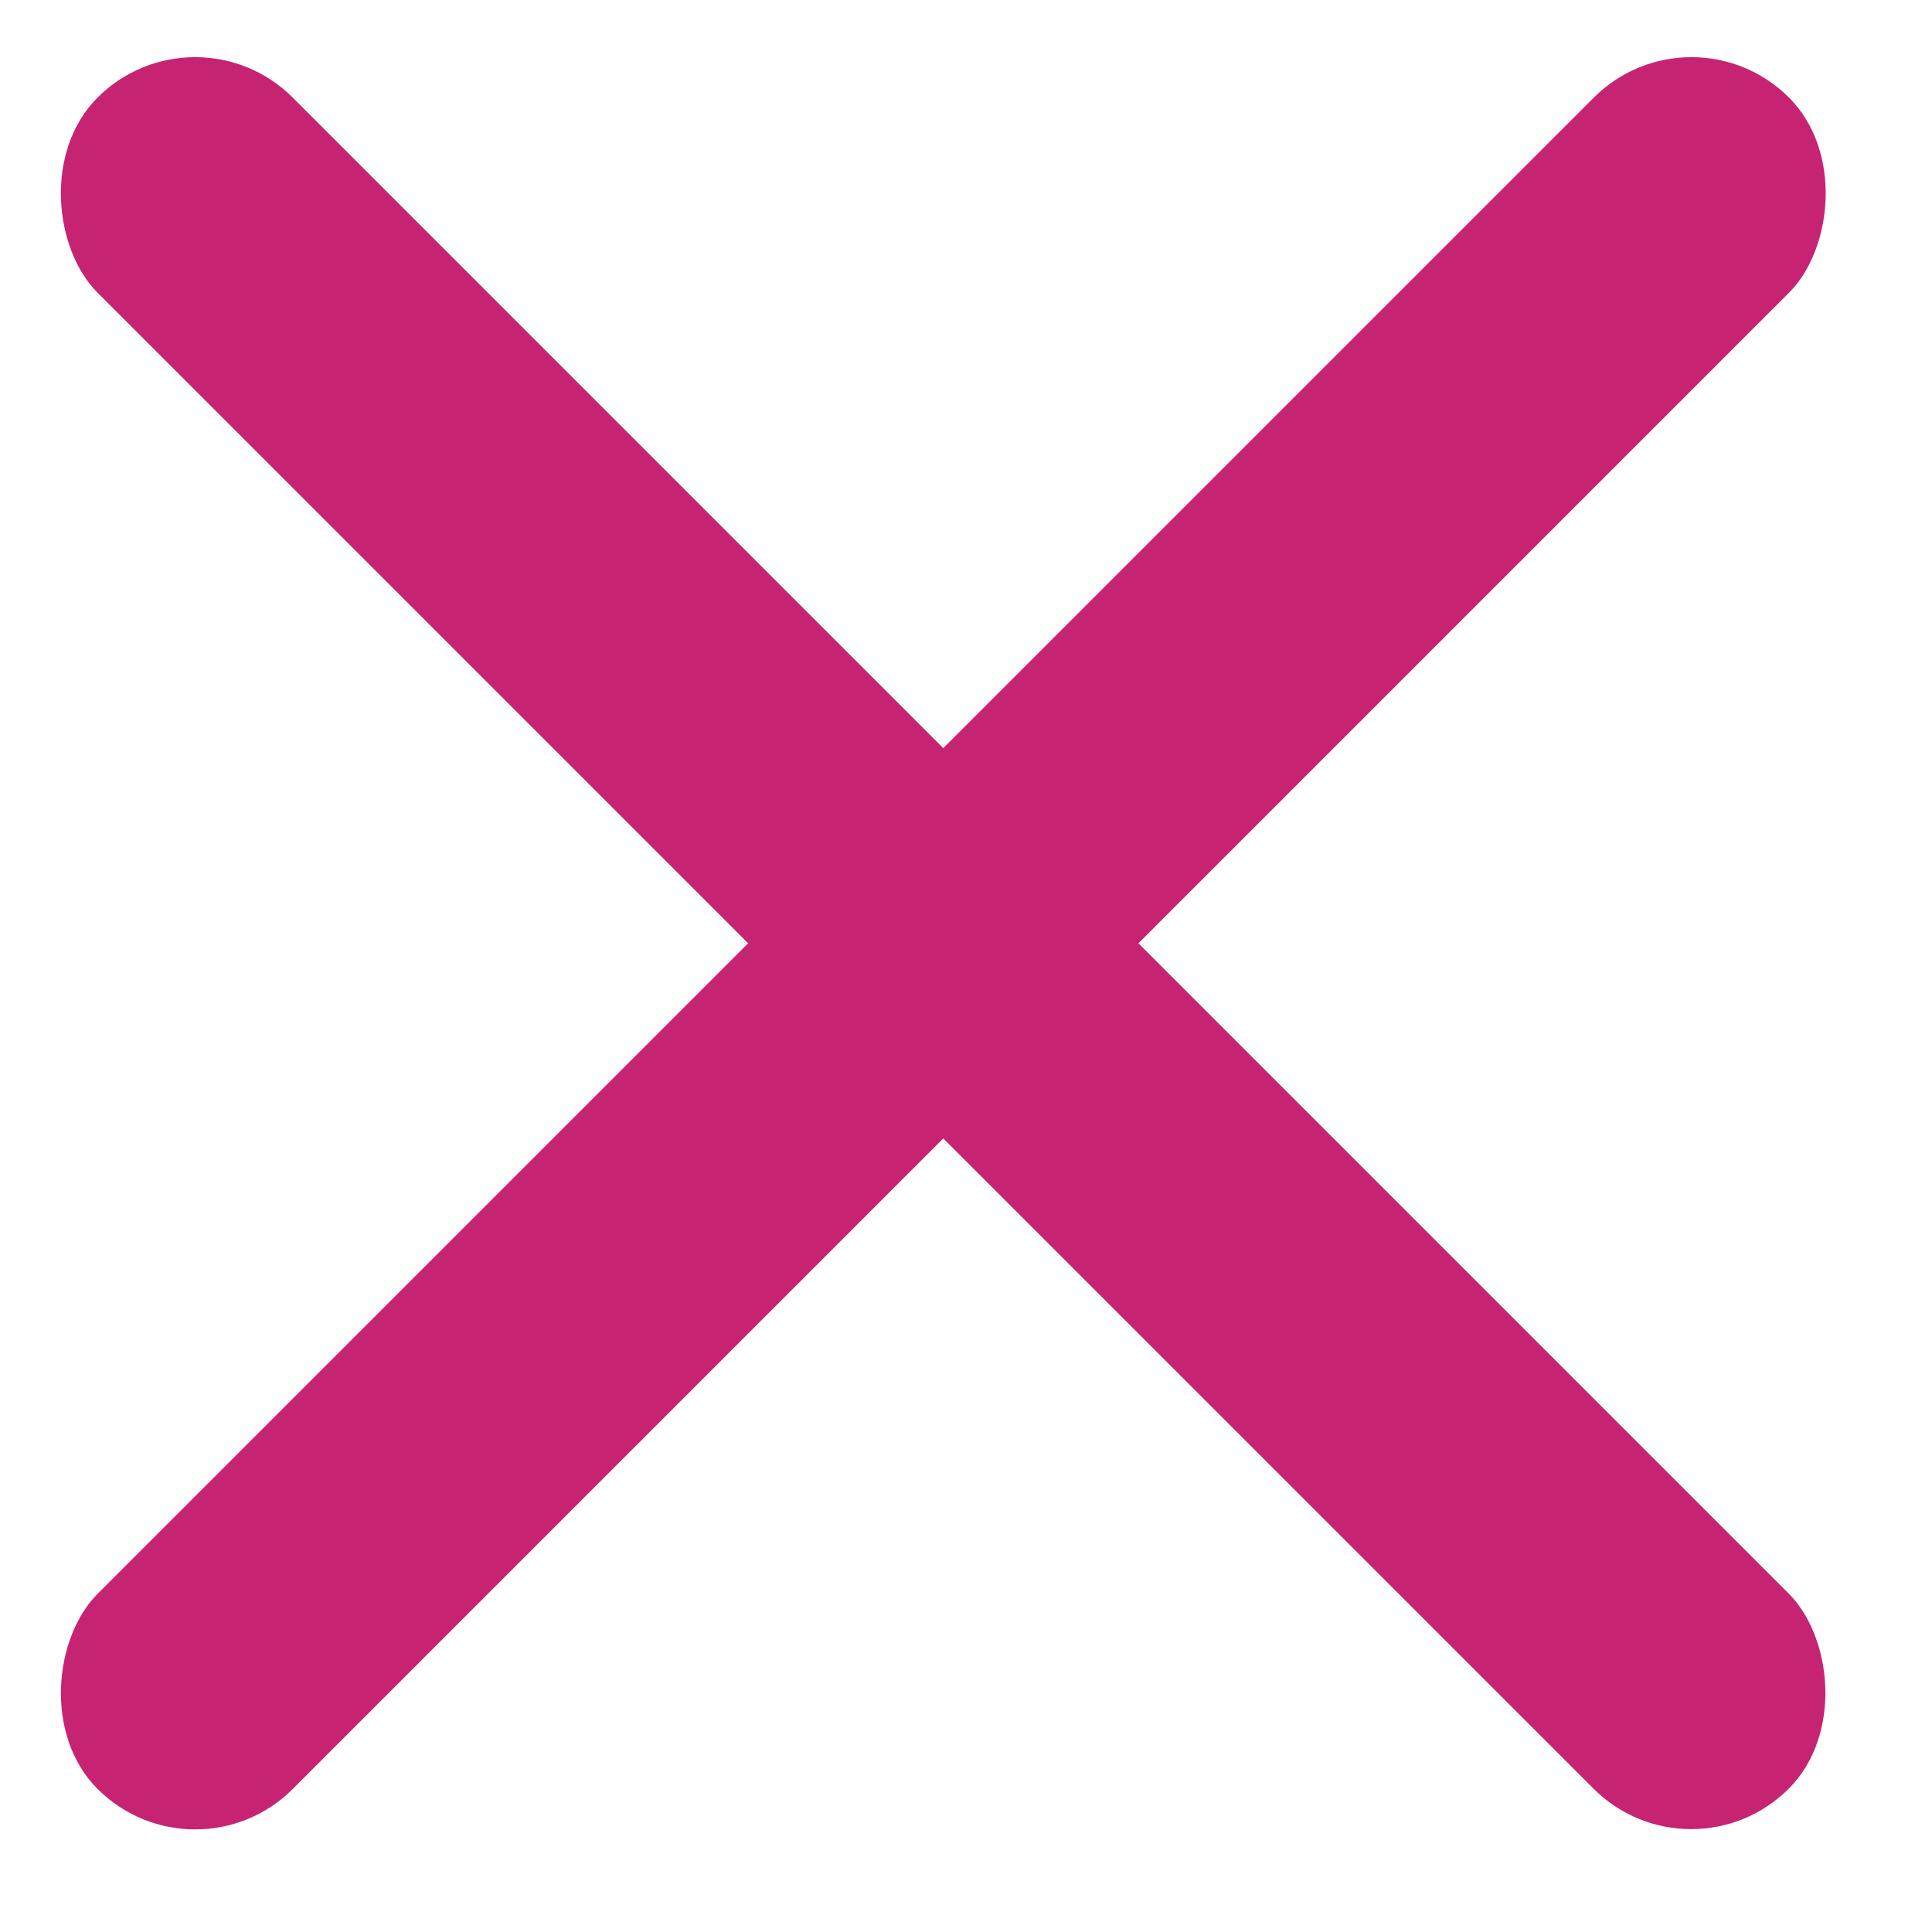
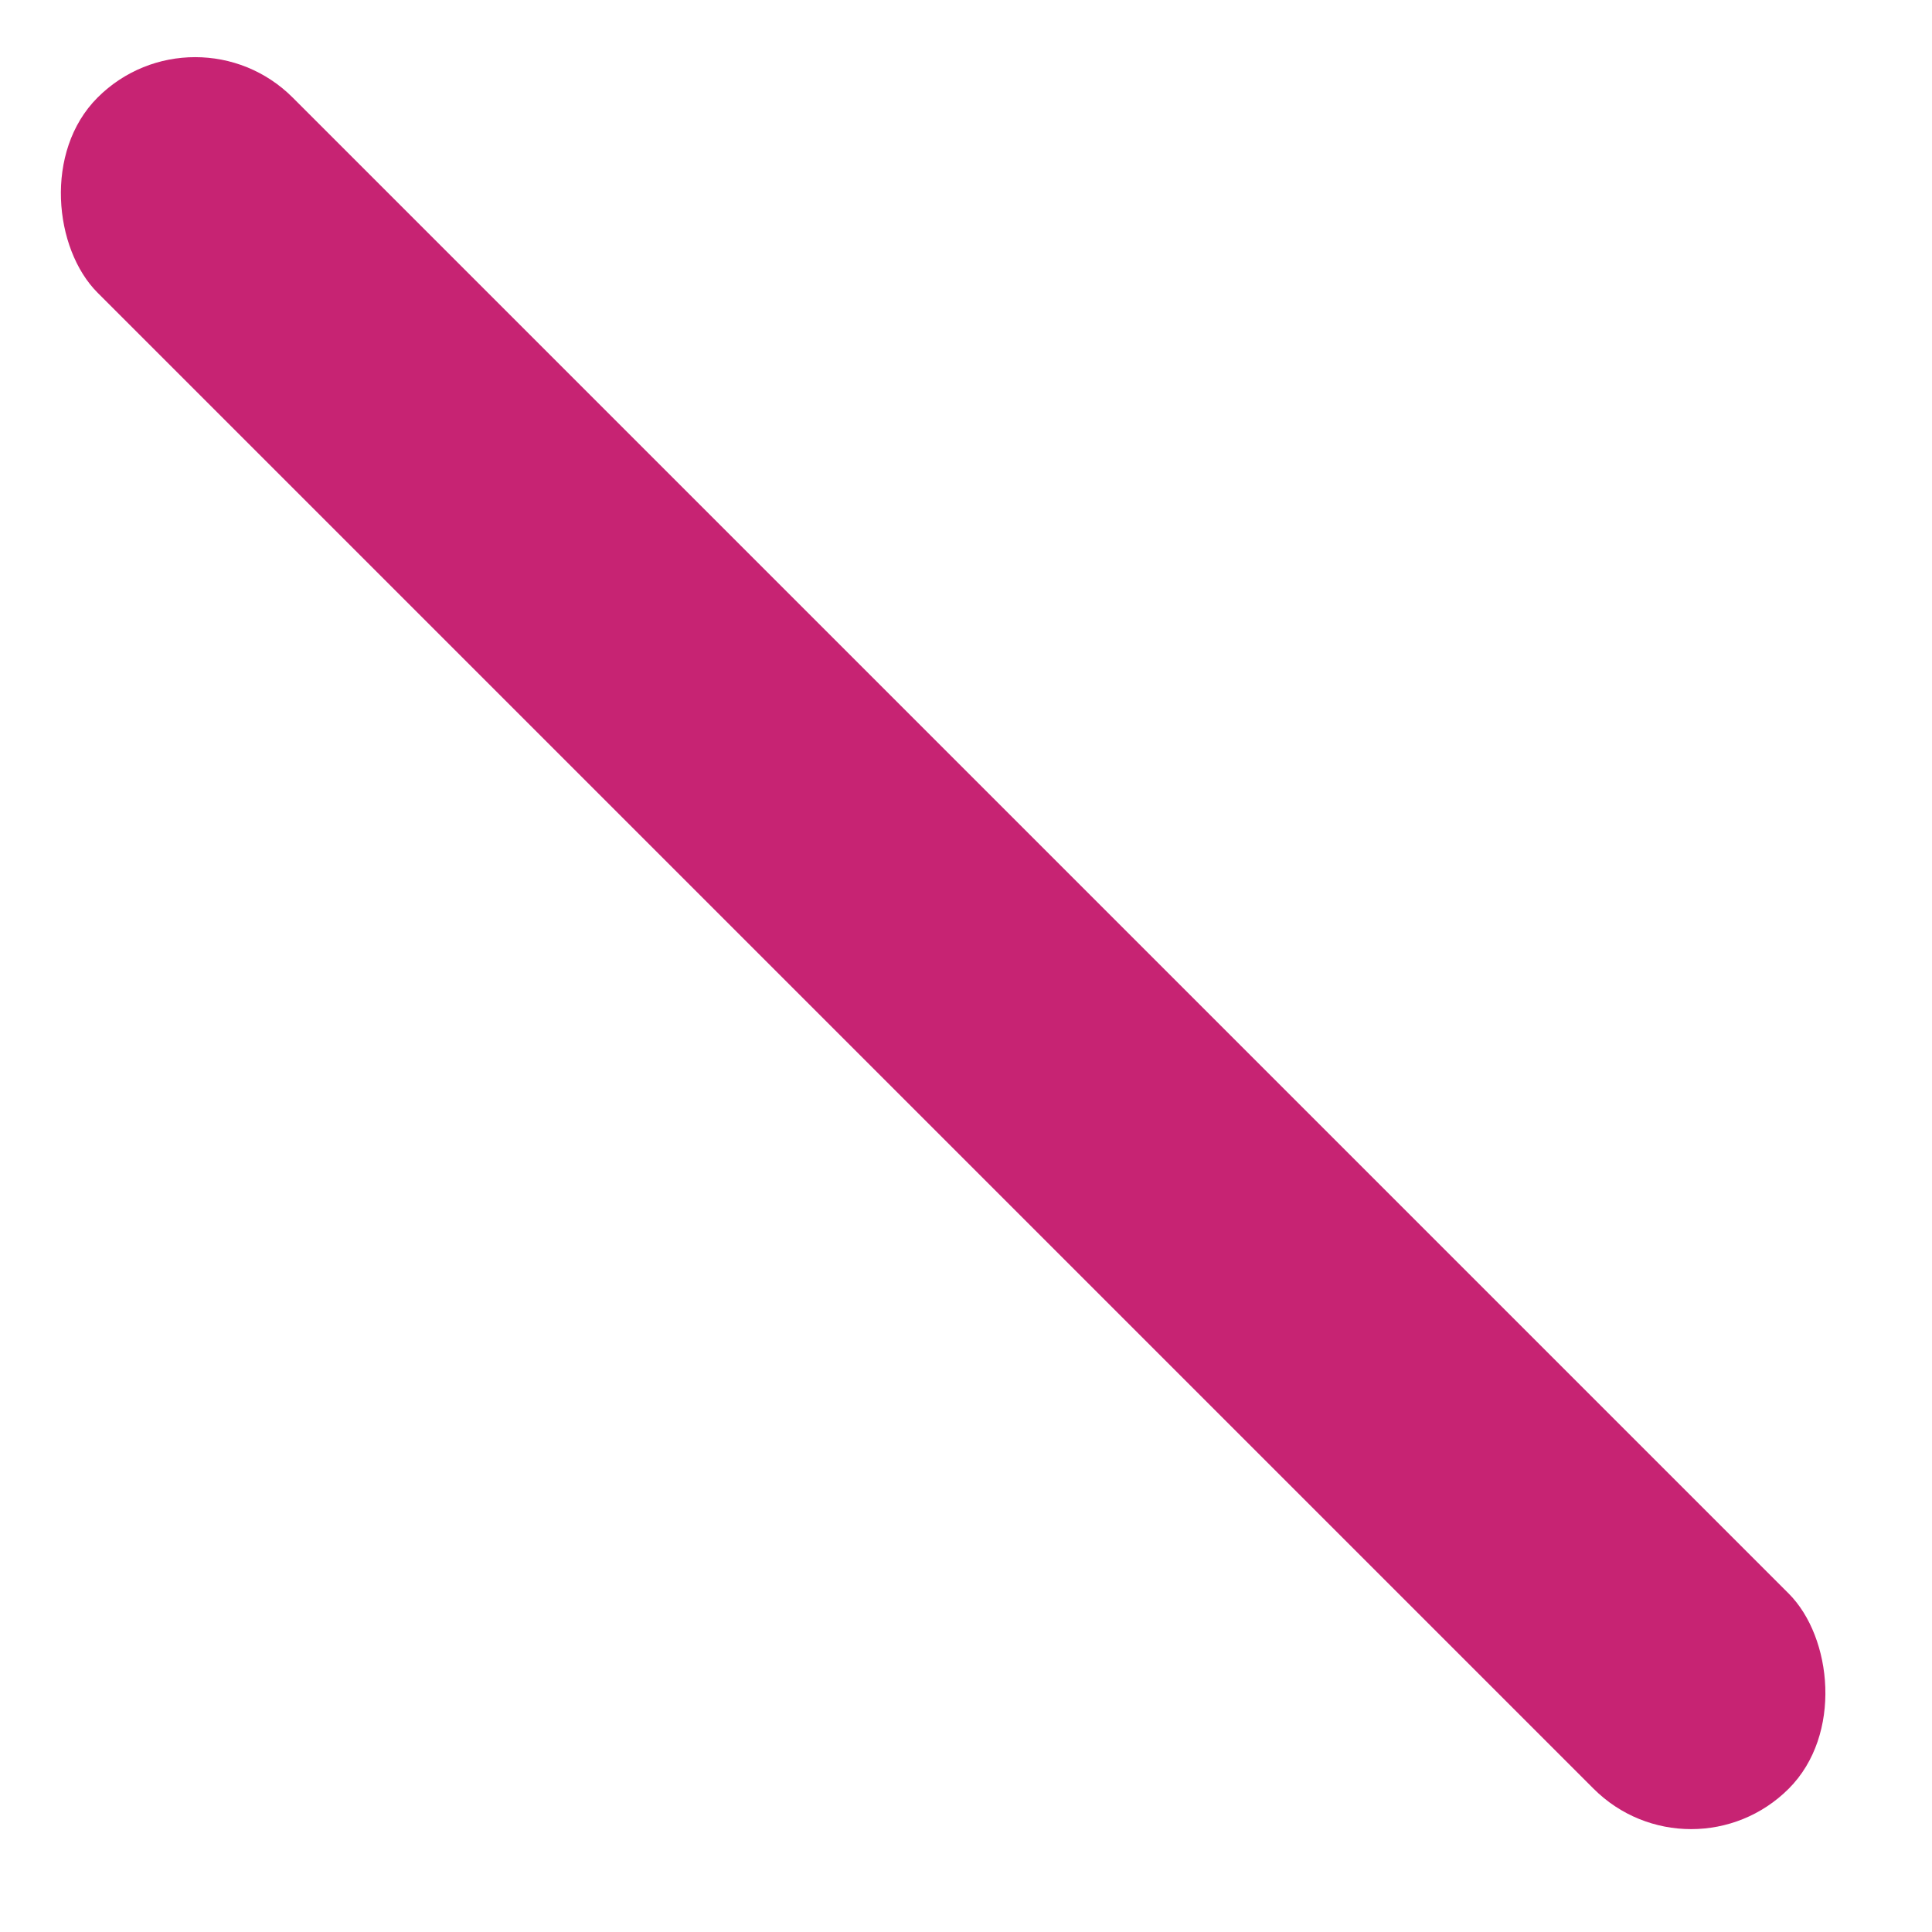
<svg xmlns="http://www.w3.org/2000/svg" width="21" height="21" viewBox="0 0 21 21" fill="none">
  <rect width="3" height="26" rx="1.5" transform="matrix(-0.707 0.707 0.707 0.707 2.121 0)" fill="#C72373" />
-   <rect x="18.385" width="3" height="26" rx="1.5" transform="rotate(45 18.385 0)" fill="#C72373" />
</svg>